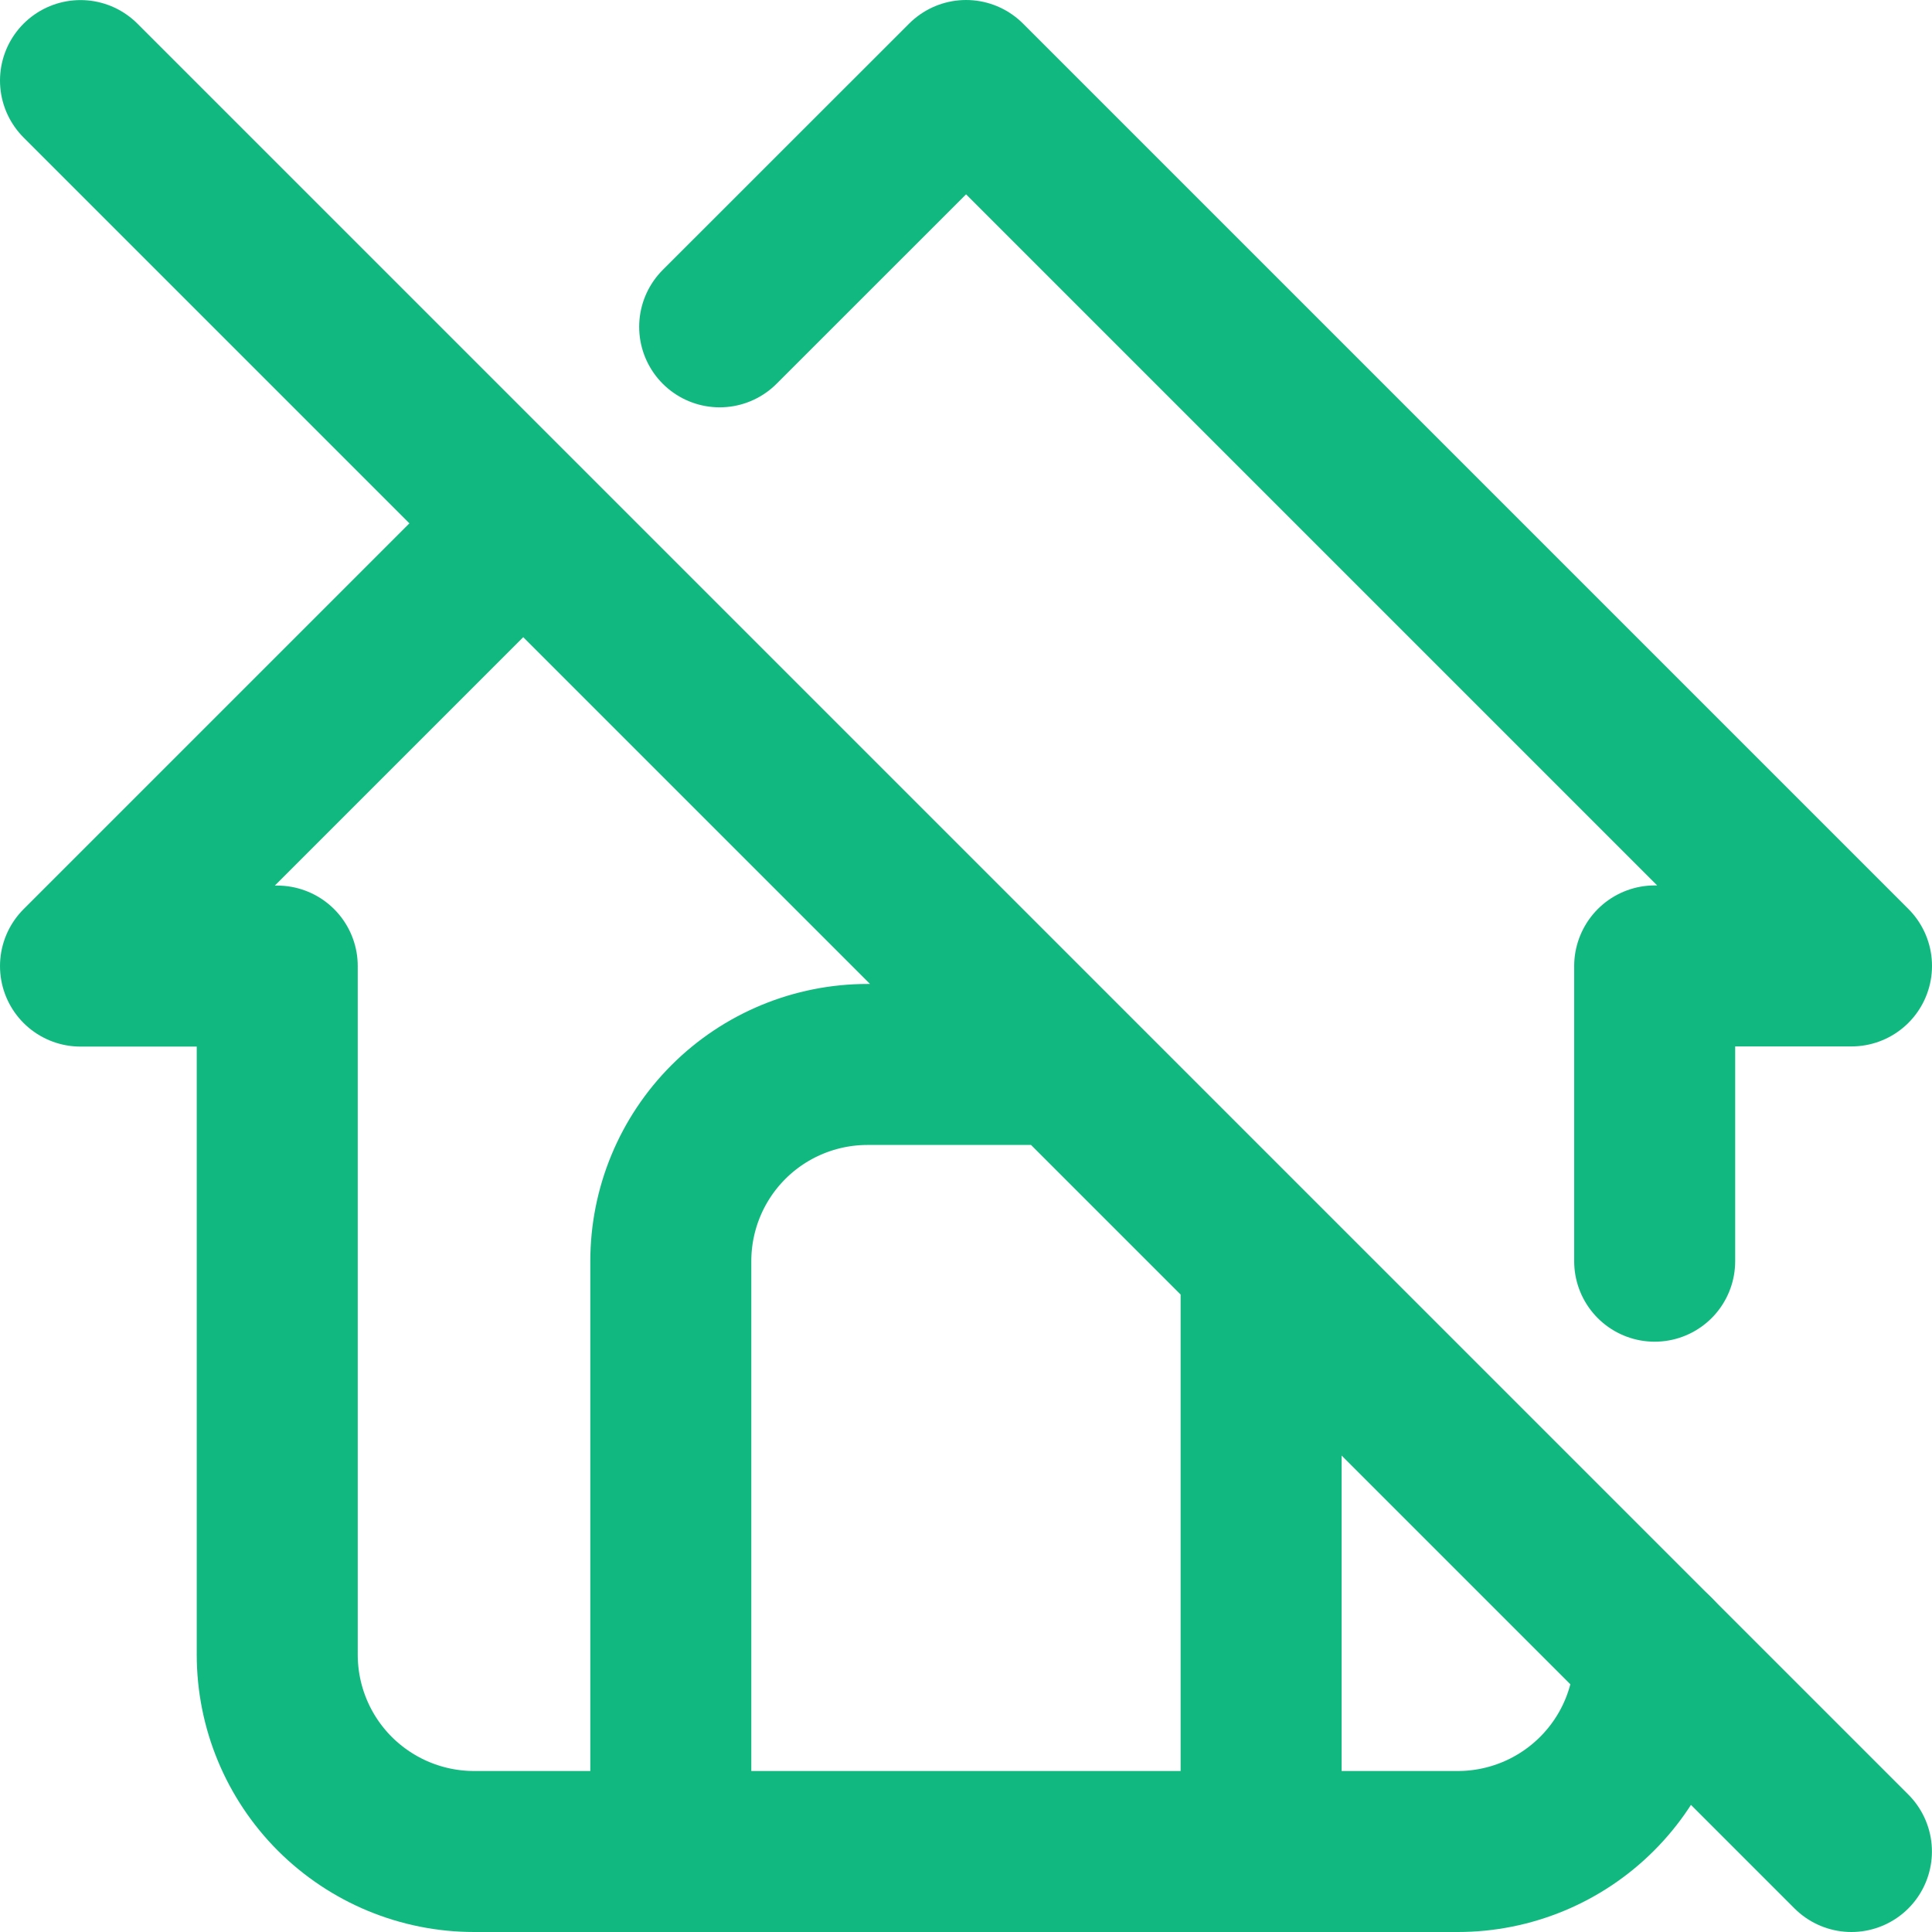
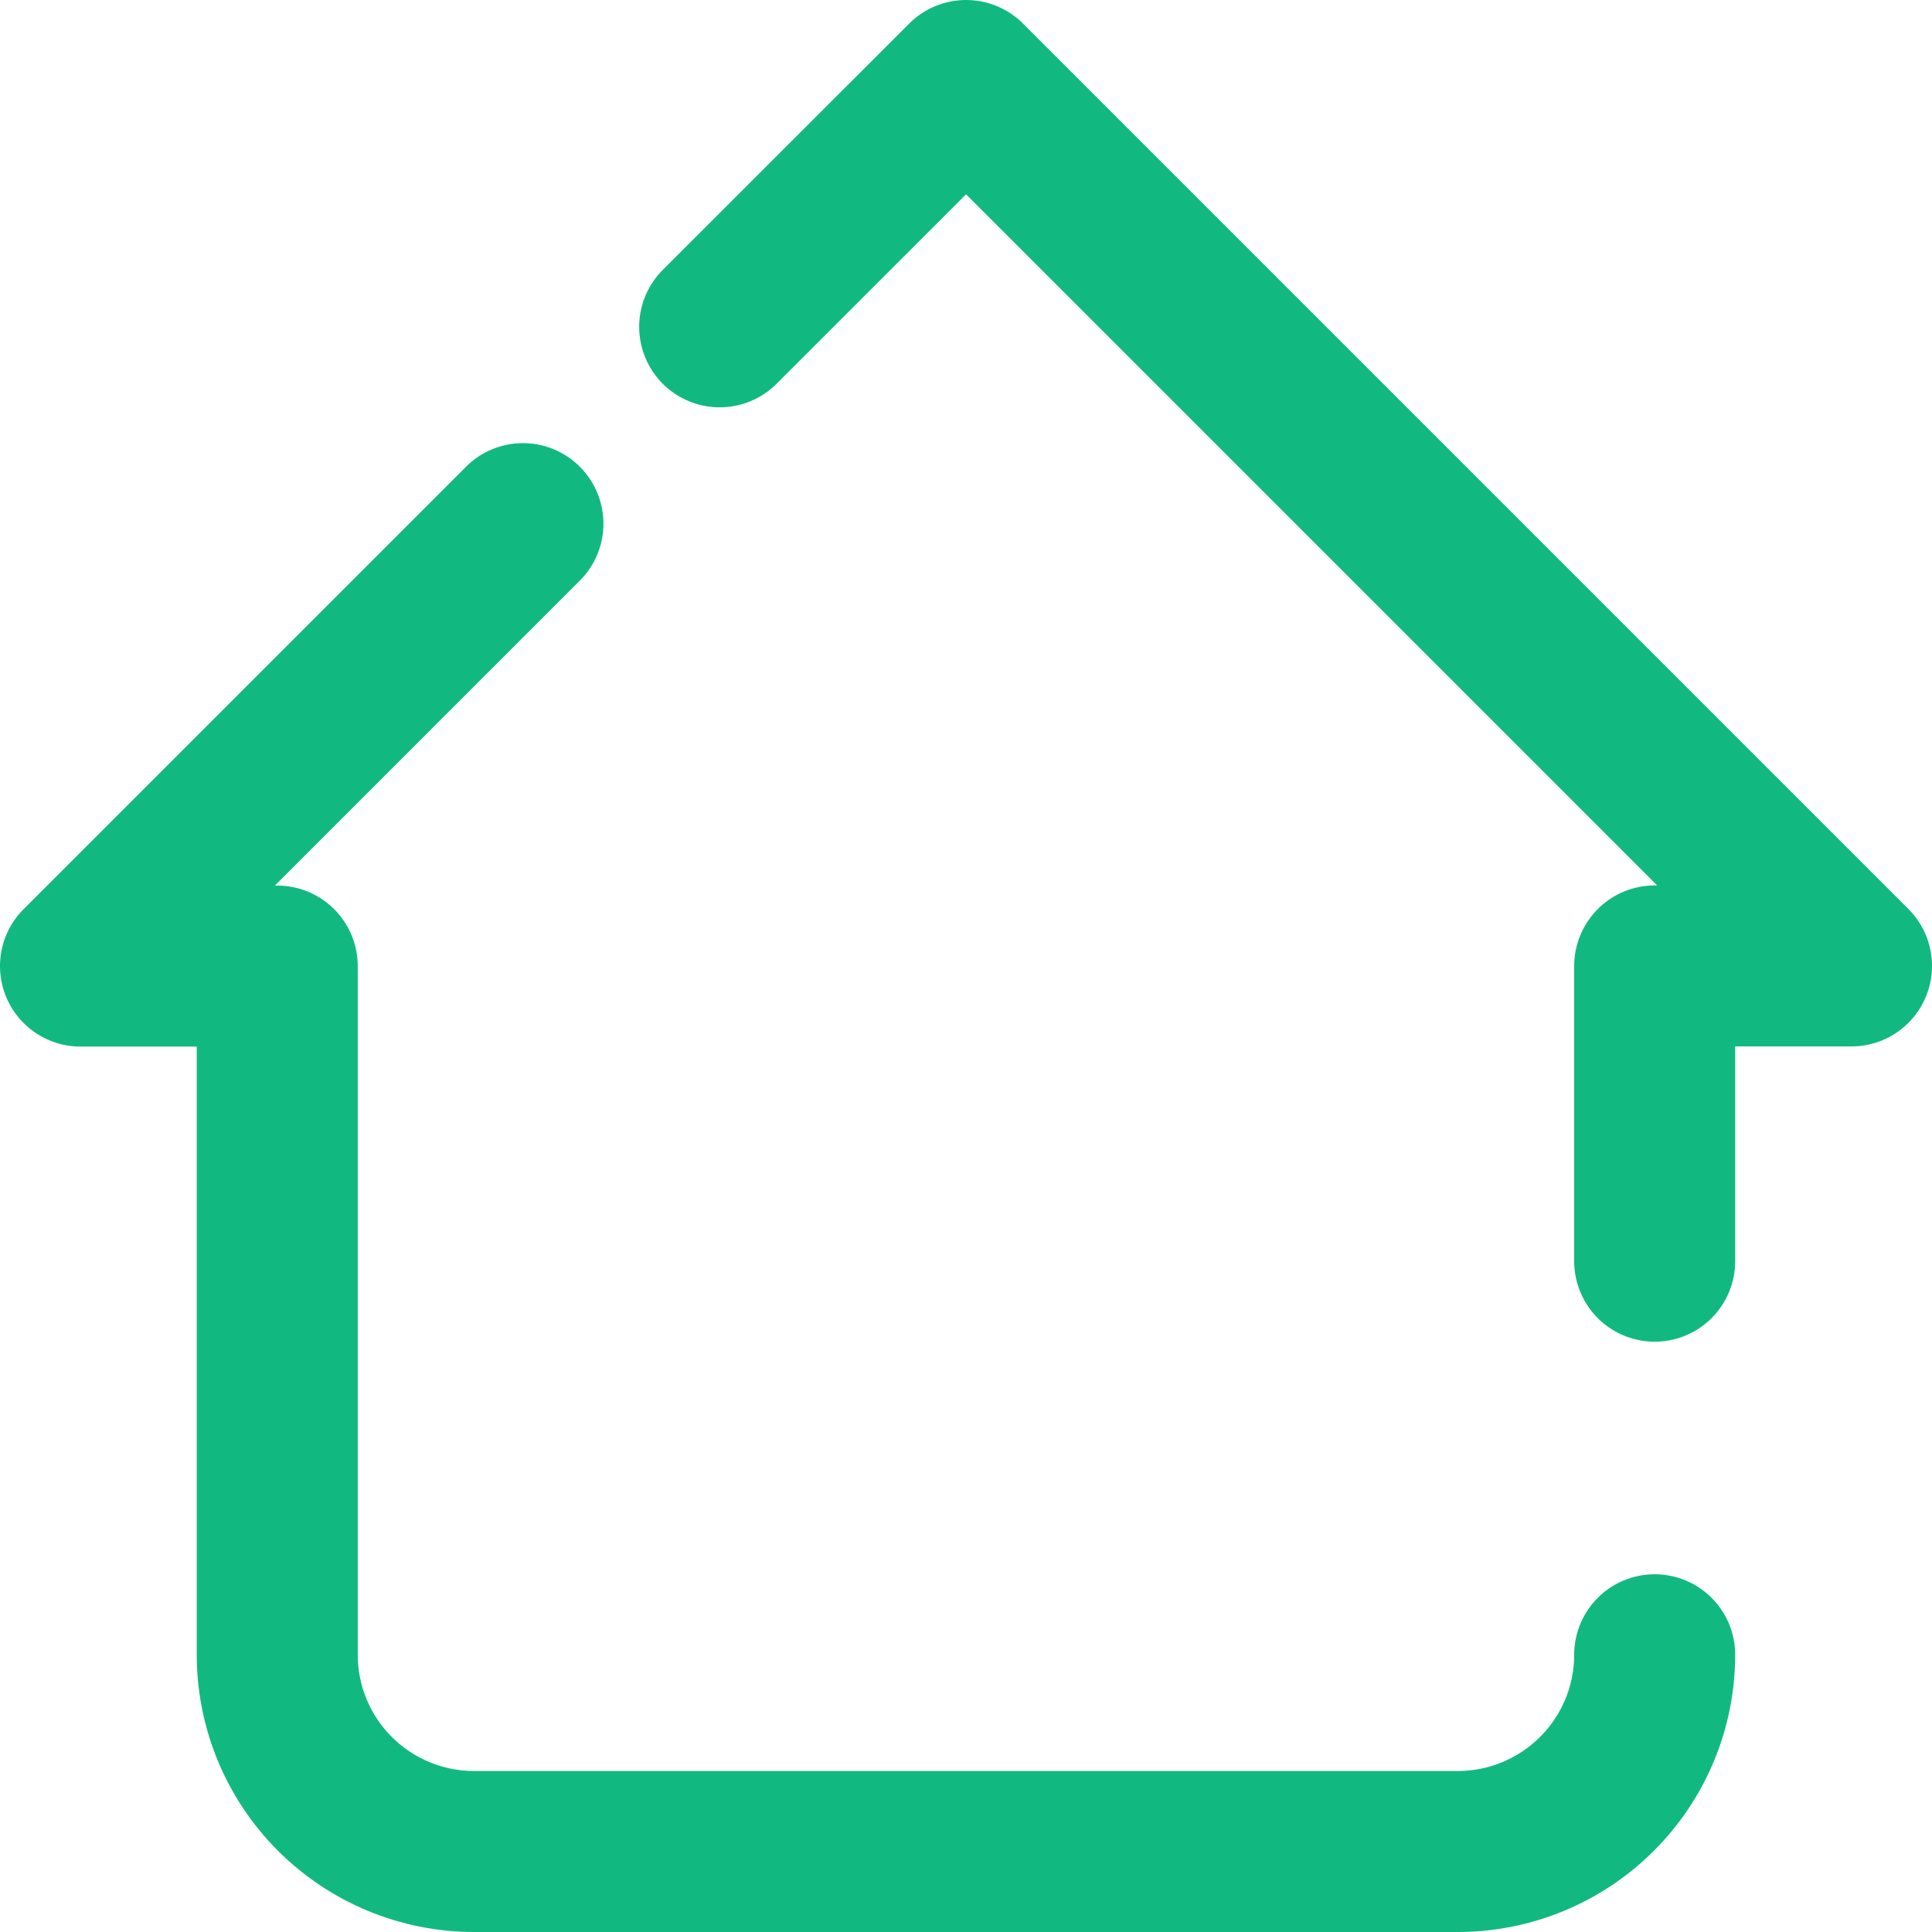
<svg xmlns="http://www.w3.org/2000/svg" fill="none" viewBox="0 0 24 24" height="24" width="24">
  <g clip-path="url(#clip0_518_109)">
    <path stroke-linejoin="round" stroke-linecap="round" stroke-width="2" stroke="#11B981" d="M6.496 6.505L1 12.001H3.444V20.556C3.444 21.204 3.702 21.826 4.16 22.284C4.619 22.742 5.24 23 5.889 23H18.11C18.758 23 19.38 22.742 19.838 22.284C20.297 21.826 20.555 21.204 20.555 20.556M8.94 4.06L12.001 1L23 11.999H20.556M20.555 15.667V12.001" />
-     <path stroke-linejoin="round" stroke-linecap="round" stroke-width="2" stroke="#11B981" d="M8.333 23V15.667C8.333 15.019 8.59 14.397 9.049 13.938C9.507 13.48 10.129 13.223 10.777 13.223H13.222M15.666 15.667V23M1 1.001L22.999 23" />
  </g>
  <defs>
    <clipPath id="clip0_518_109">
      <rect fill="white" height="24" width="24" />
    </clipPath>
  </defs>
</svg>